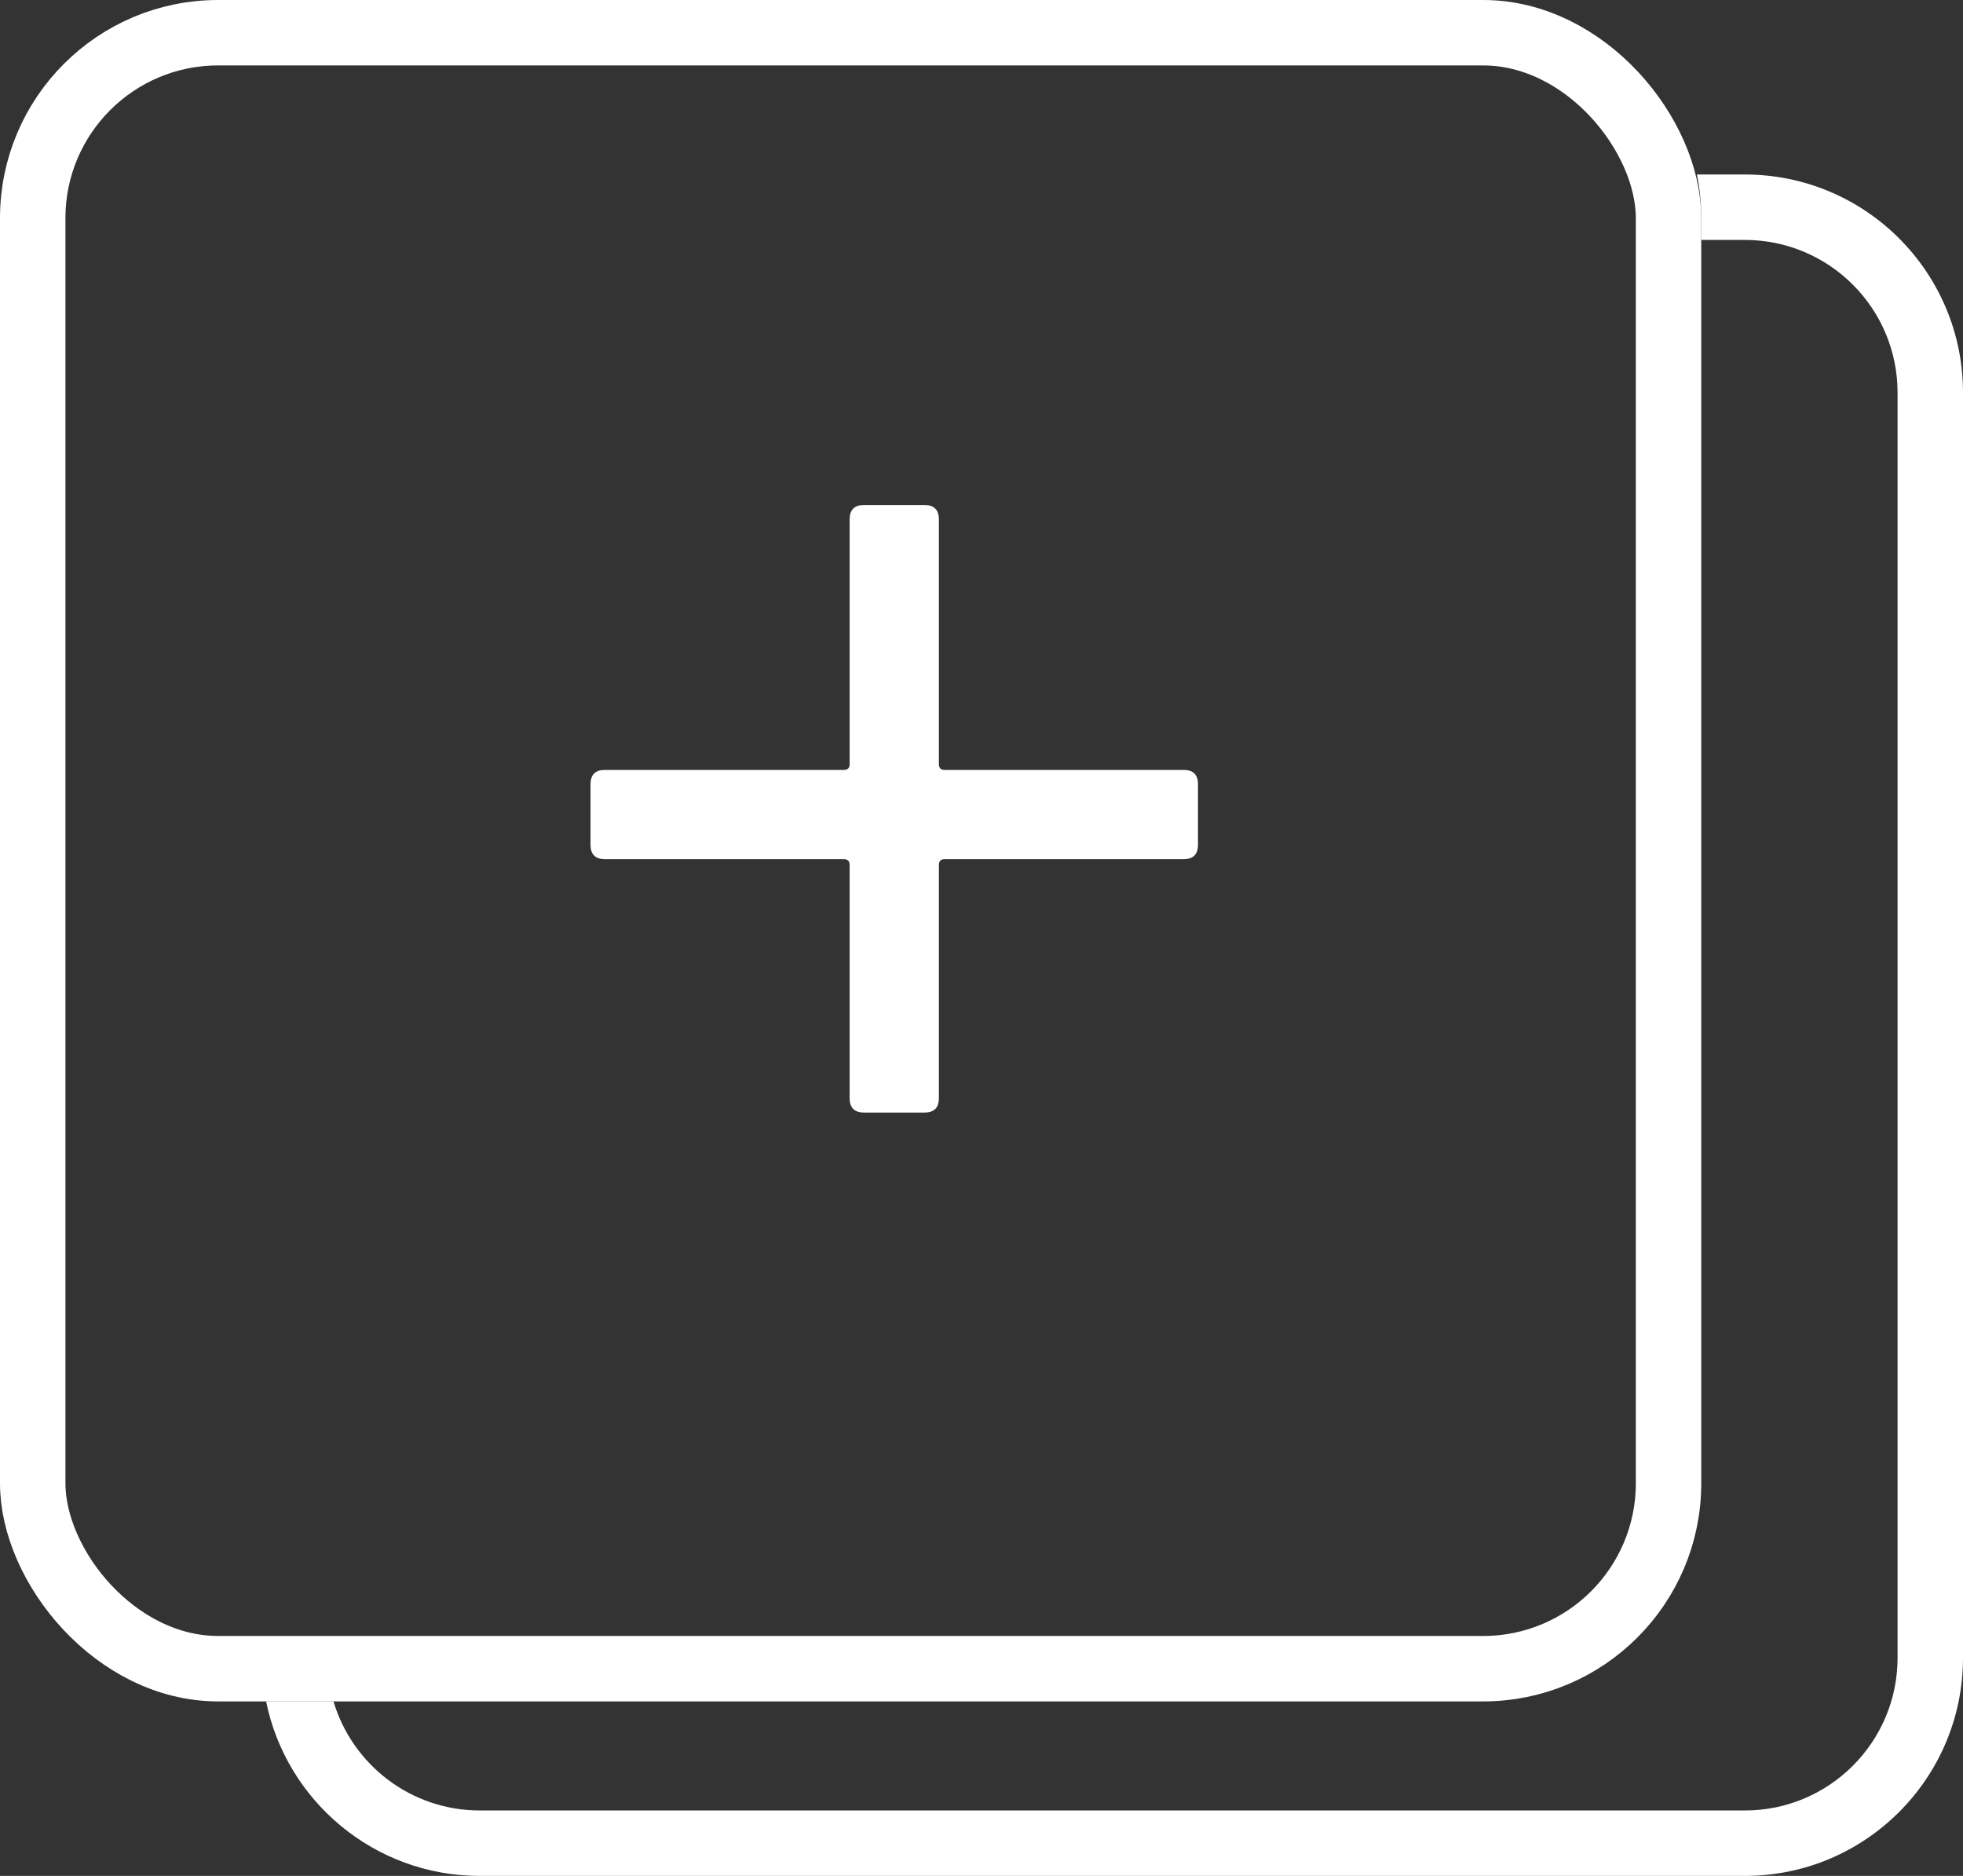
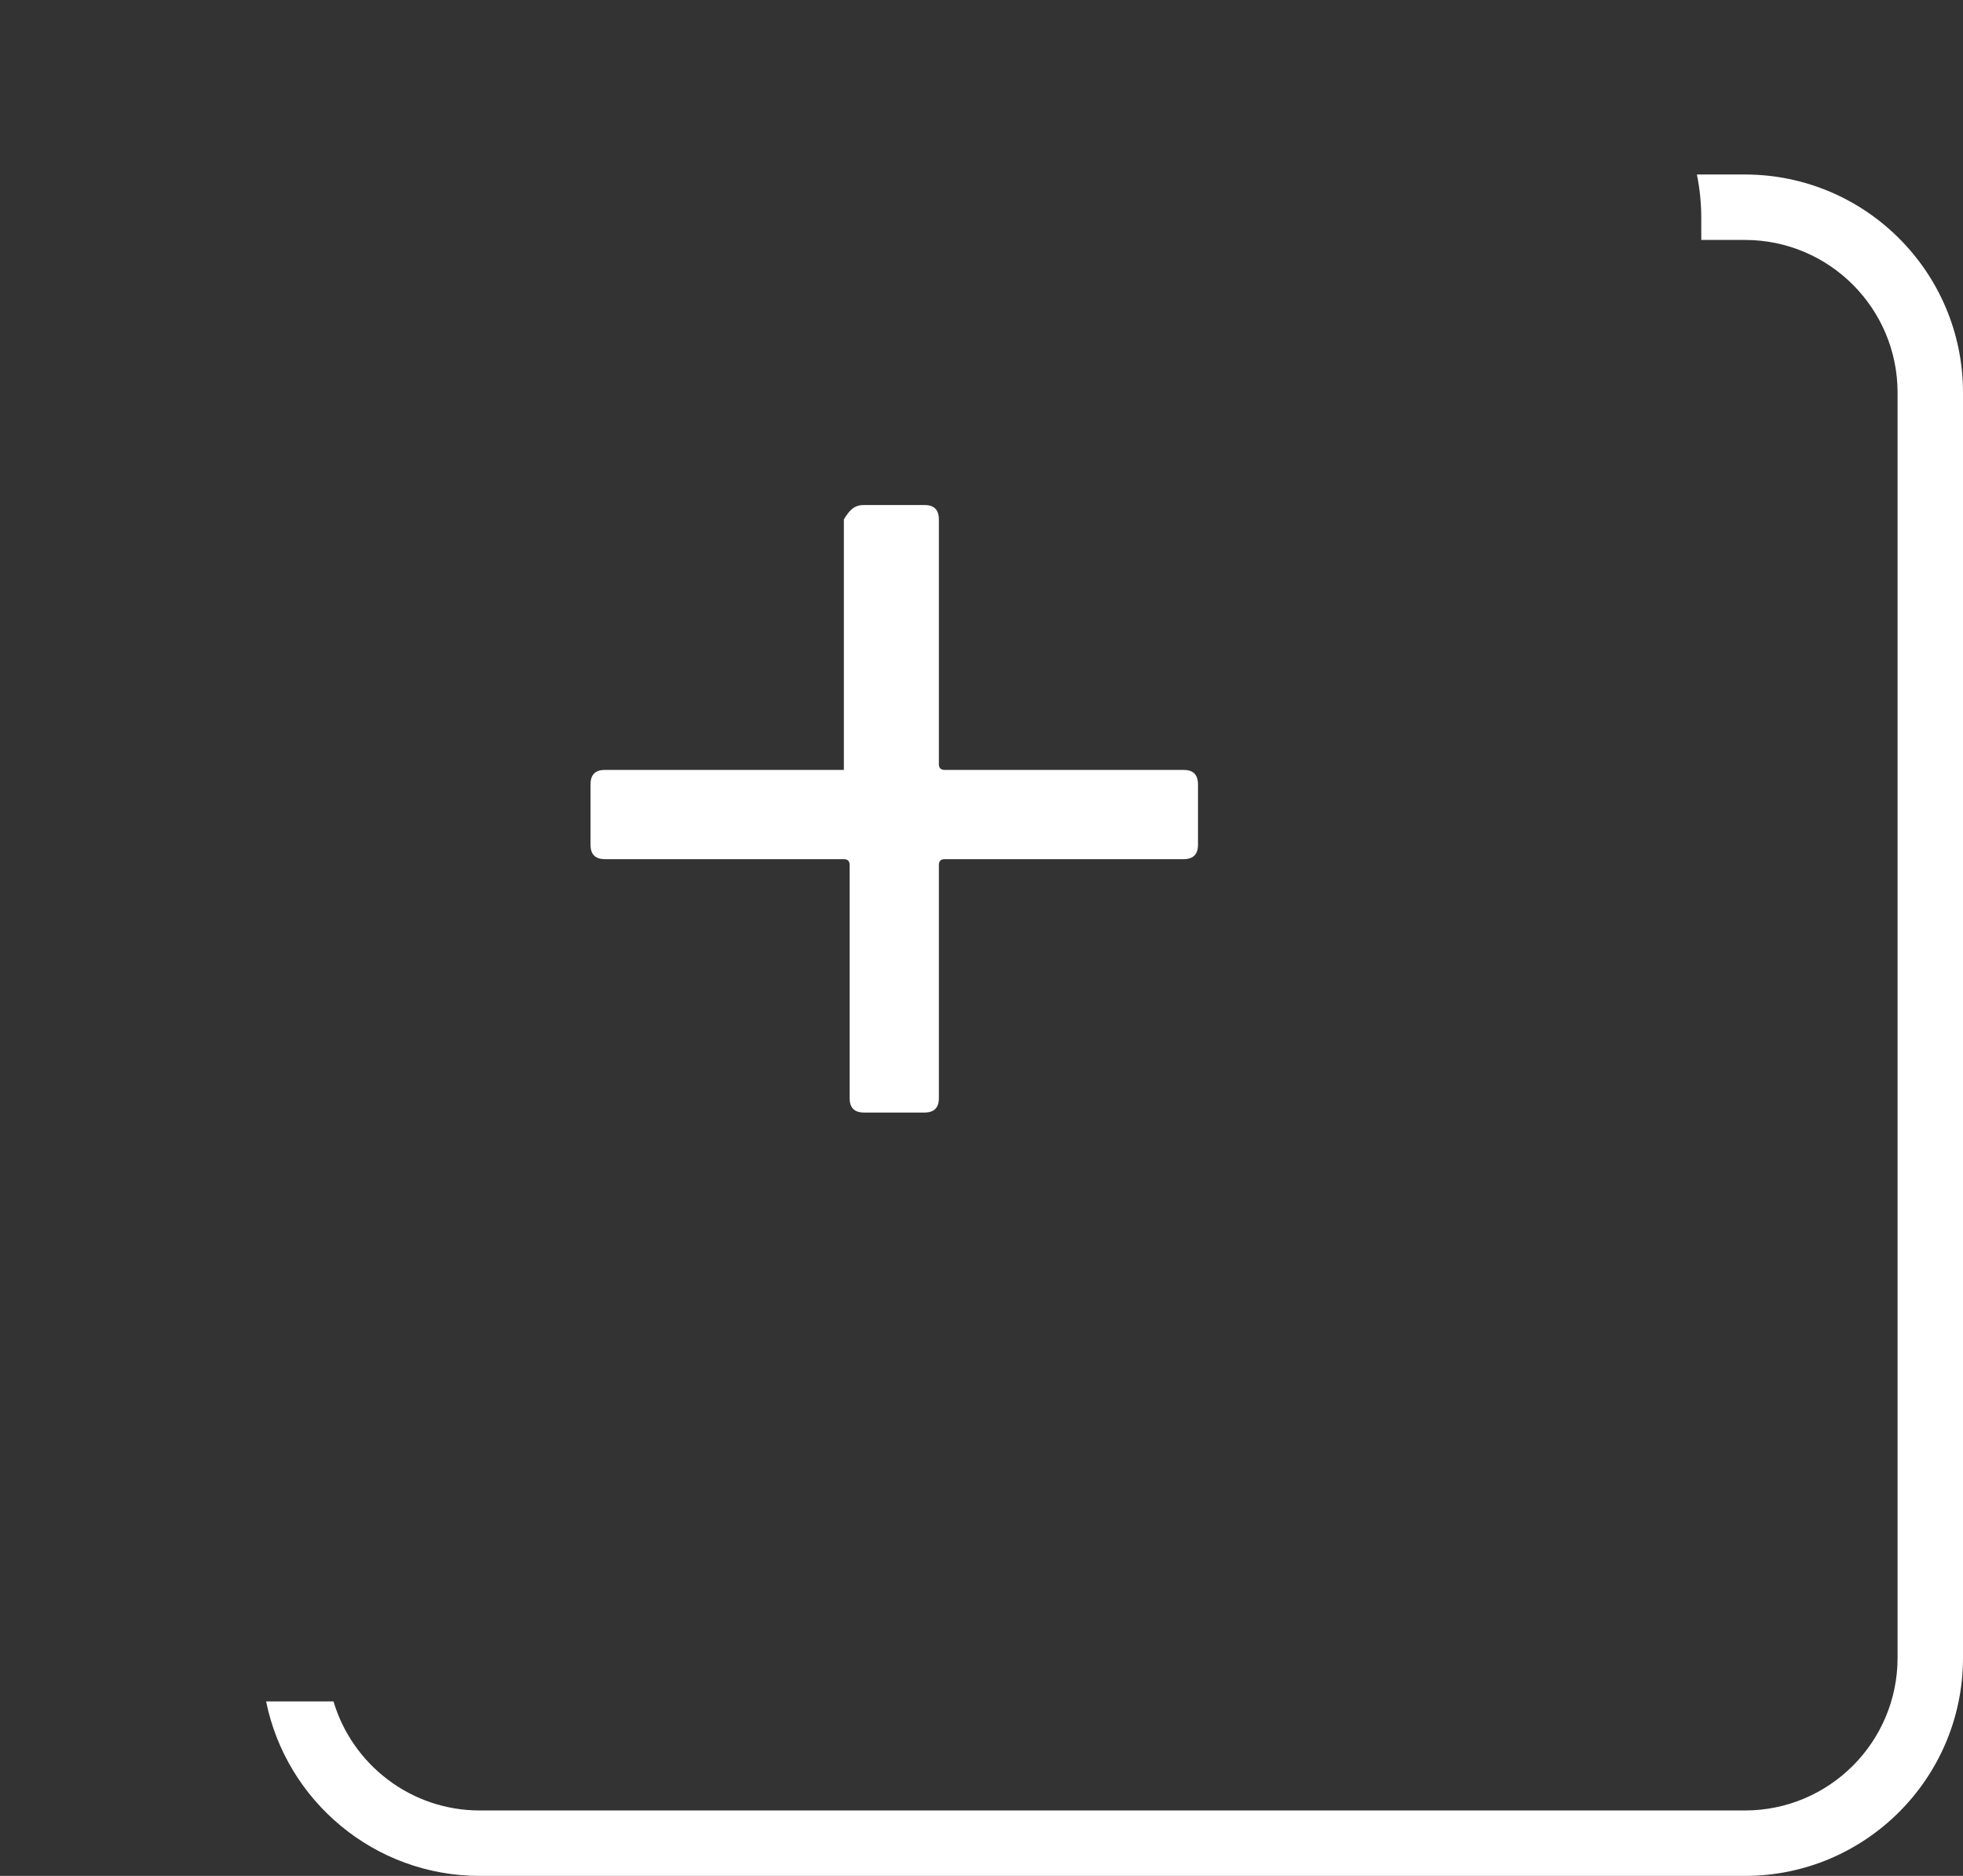
<svg xmlns="http://www.w3.org/2000/svg" width="45" height="43" viewBox="0 0 45 43" fill="none">
  <rect x="0" y="0" width="45" height="43" fill="#333333" stroke="none" />
  <path fill-rule="evenodd" clip-rule="evenodd" d="M6.1 39C6.563 41.282 8.581 43 11 43H40C42.761 43 45 40.761 45 38V9C45 6.239 42.761 4 40 4H38.9C38.966 4.323 39 4.658 39 5V5.5H40C41.933 5.5 43.5 7.067 43.5 9V38C43.5 39.933 41.933 41.5 40 41.5H11C9.415 41.5 8.075 40.446 7.645 39H6.1Z" fill="#FFFFFF" />
-   <rect x="0.75" y="0.75" width="37.5" height="37.5" rx="4.25" stroke="#FFFFFF" stroke-width="1.5" />
-   <path d="M27.133 17.648C27.353 17.648 27.463 17.758 27.463 17.978V19.364C27.463 19.584 27.353 19.694 27.133 19.694H21.655C21.567 19.694 21.523 19.738 21.523 19.826V25.172C21.523 25.392 21.413 25.502 21.193 25.502H19.807C19.587 25.502 19.477 25.392 19.477 25.172V19.826C19.477 19.738 19.433 19.694 19.345 19.694H13.867C13.647 19.694 13.537 19.584 13.537 19.364V17.978C13.537 17.758 13.647 17.648 13.867 17.648H19.345C19.433 17.648 19.477 17.604 19.477 17.516V11.906C19.477 11.686 19.587 11.576 19.807 11.576H21.193C21.413 11.576 21.523 11.686 21.523 11.906V17.516C21.523 17.604 21.567 17.648 21.655 17.648H27.133Z" fill="#FFFFFF" />
+   <path d="M27.133 17.648C27.353 17.648 27.463 17.758 27.463 17.978V19.364C27.463 19.584 27.353 19.694 27.133 19.694H21.655C21.567 19.694 21.523 19.738 21.523 19.826V25.172C21.523 25.392 21.413 25.502 21.193 25.502H19.807C19.587 25.502 19.477 25.392 19.477 25.172V19.826C19.477 19.738 19.433 19.694 19.345 19.694H13.867C13.647 19.694 13.537 19.584 13.537 19.364V17.978C13.537 17.758 13.647 17.648 13.867 17.648H19.345V11.906C19.477 11.686 19.587 11.576 19.807 11.576H21.193C21.413 11.576 21.523 11.686 21.523 11.906V17.516C21.523 17.604 21.567 17.648 21.655 17.648H27.133Z" fill="#FFFFFF" />
</svg>